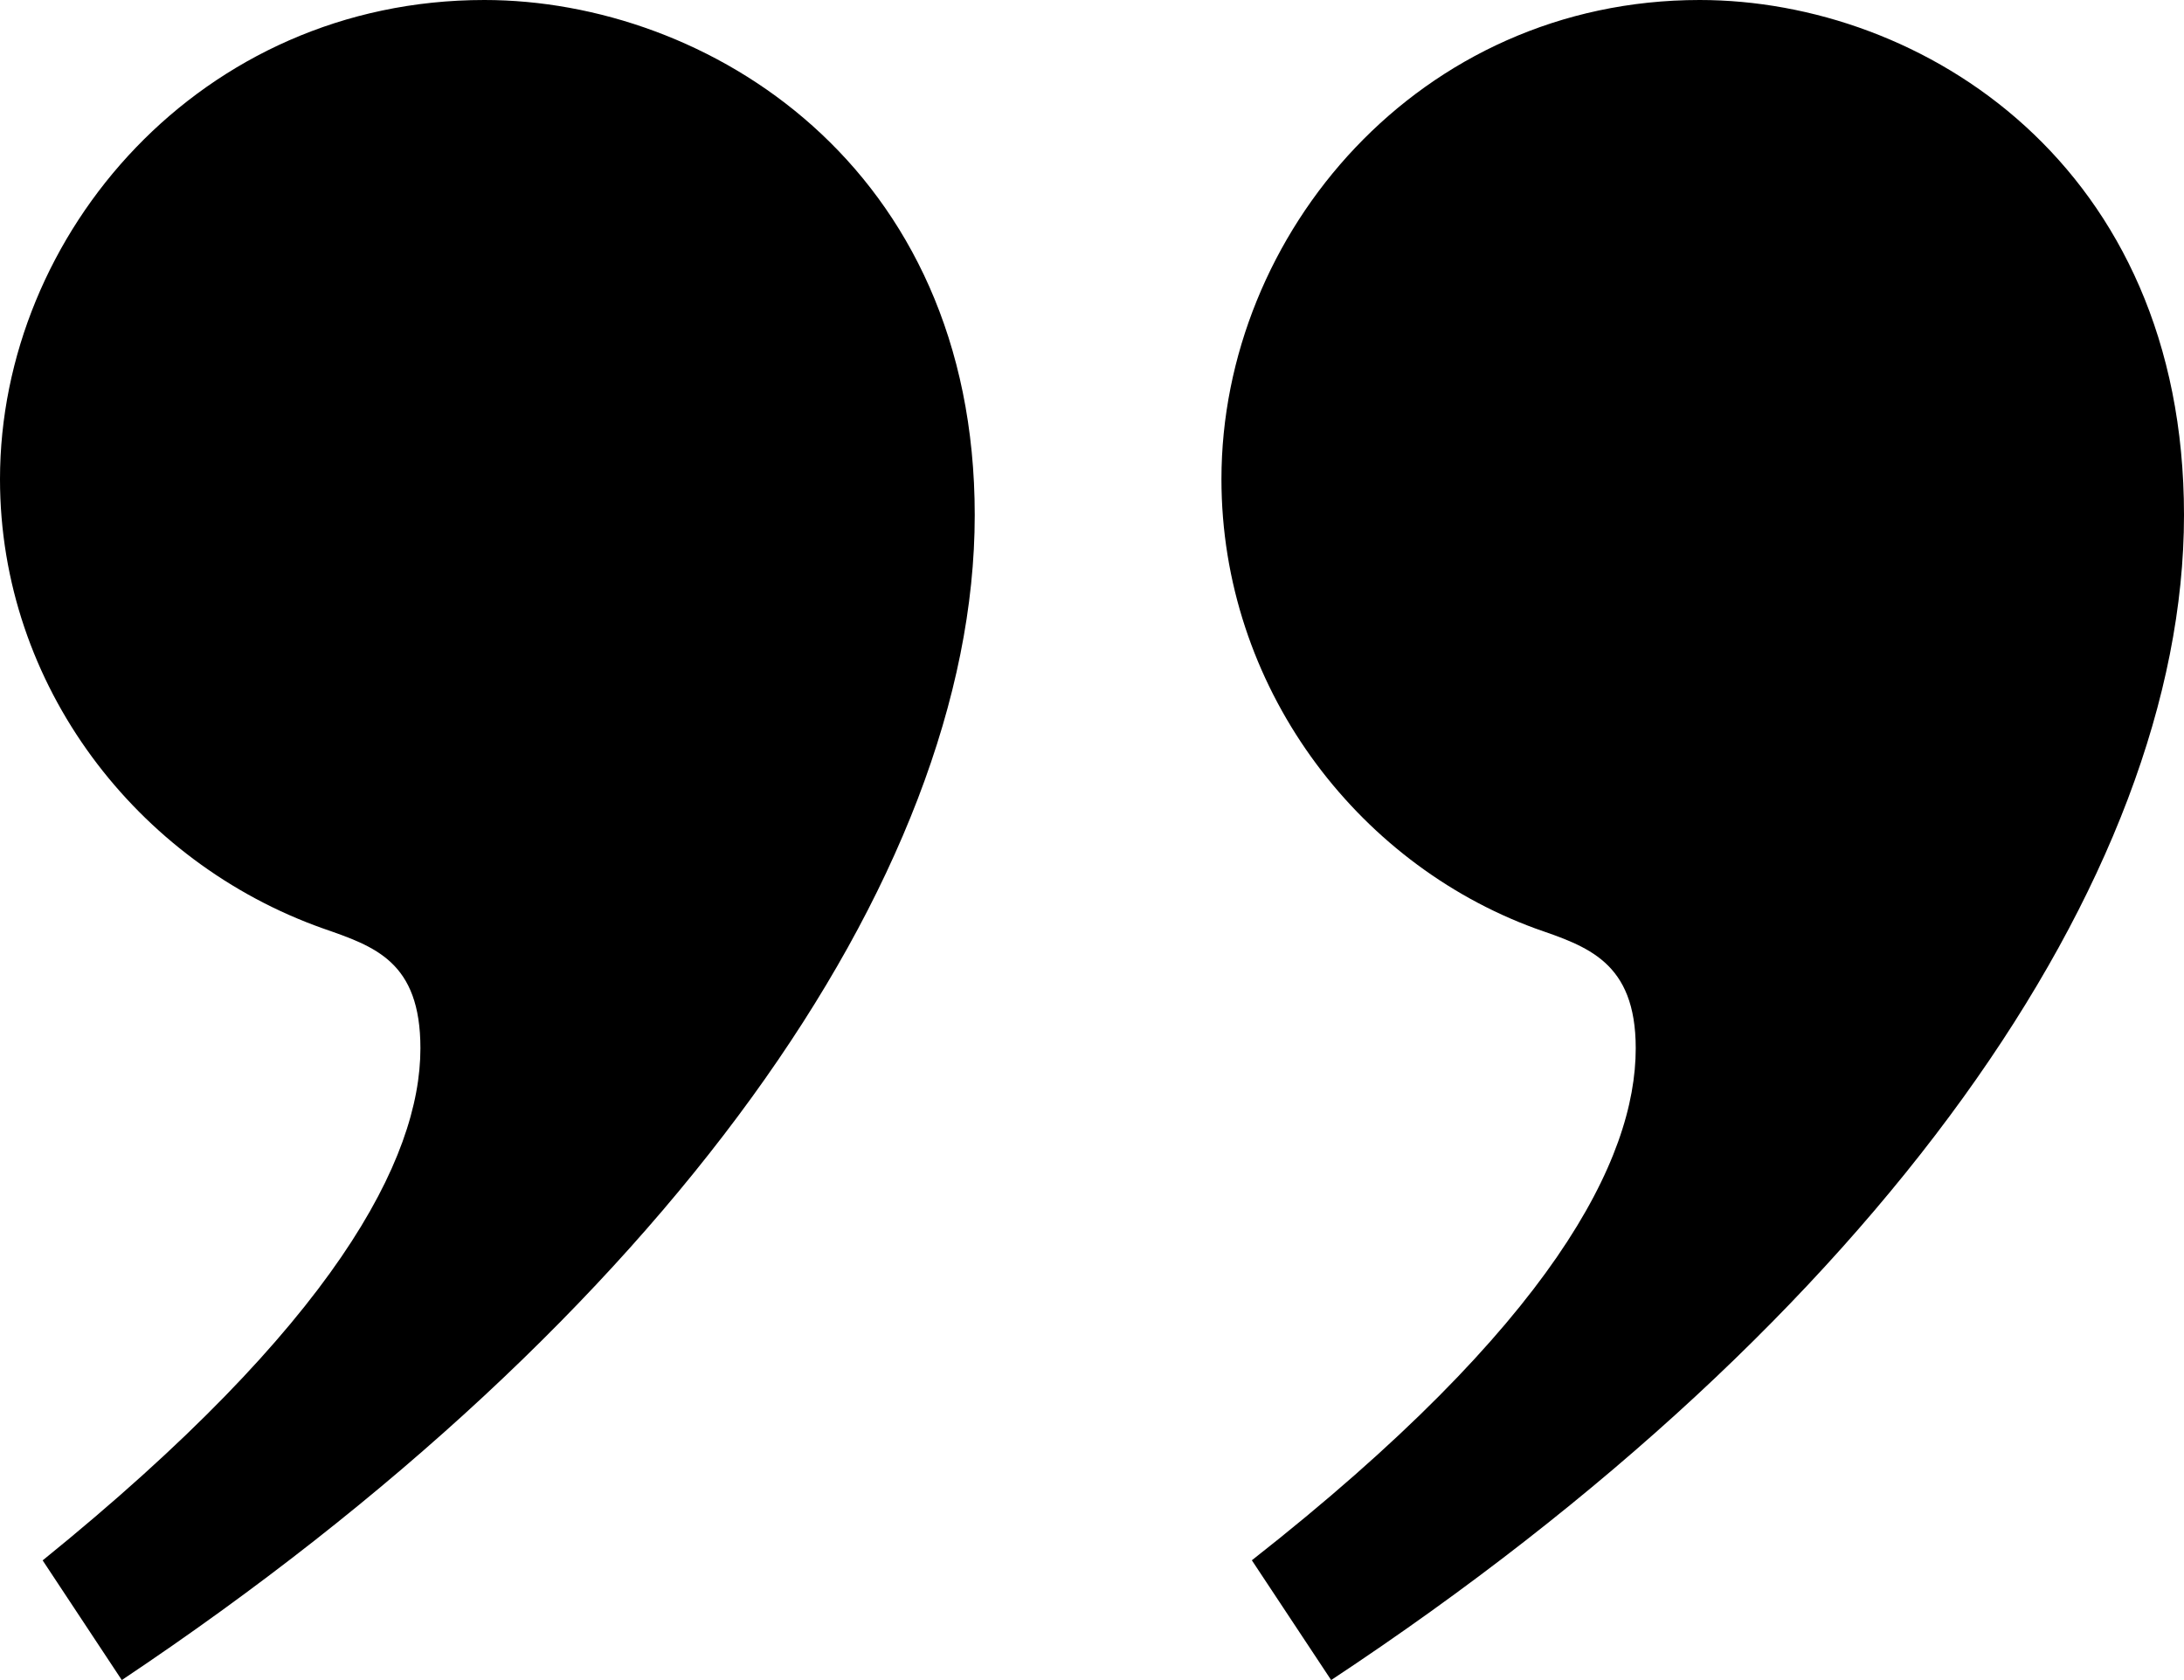
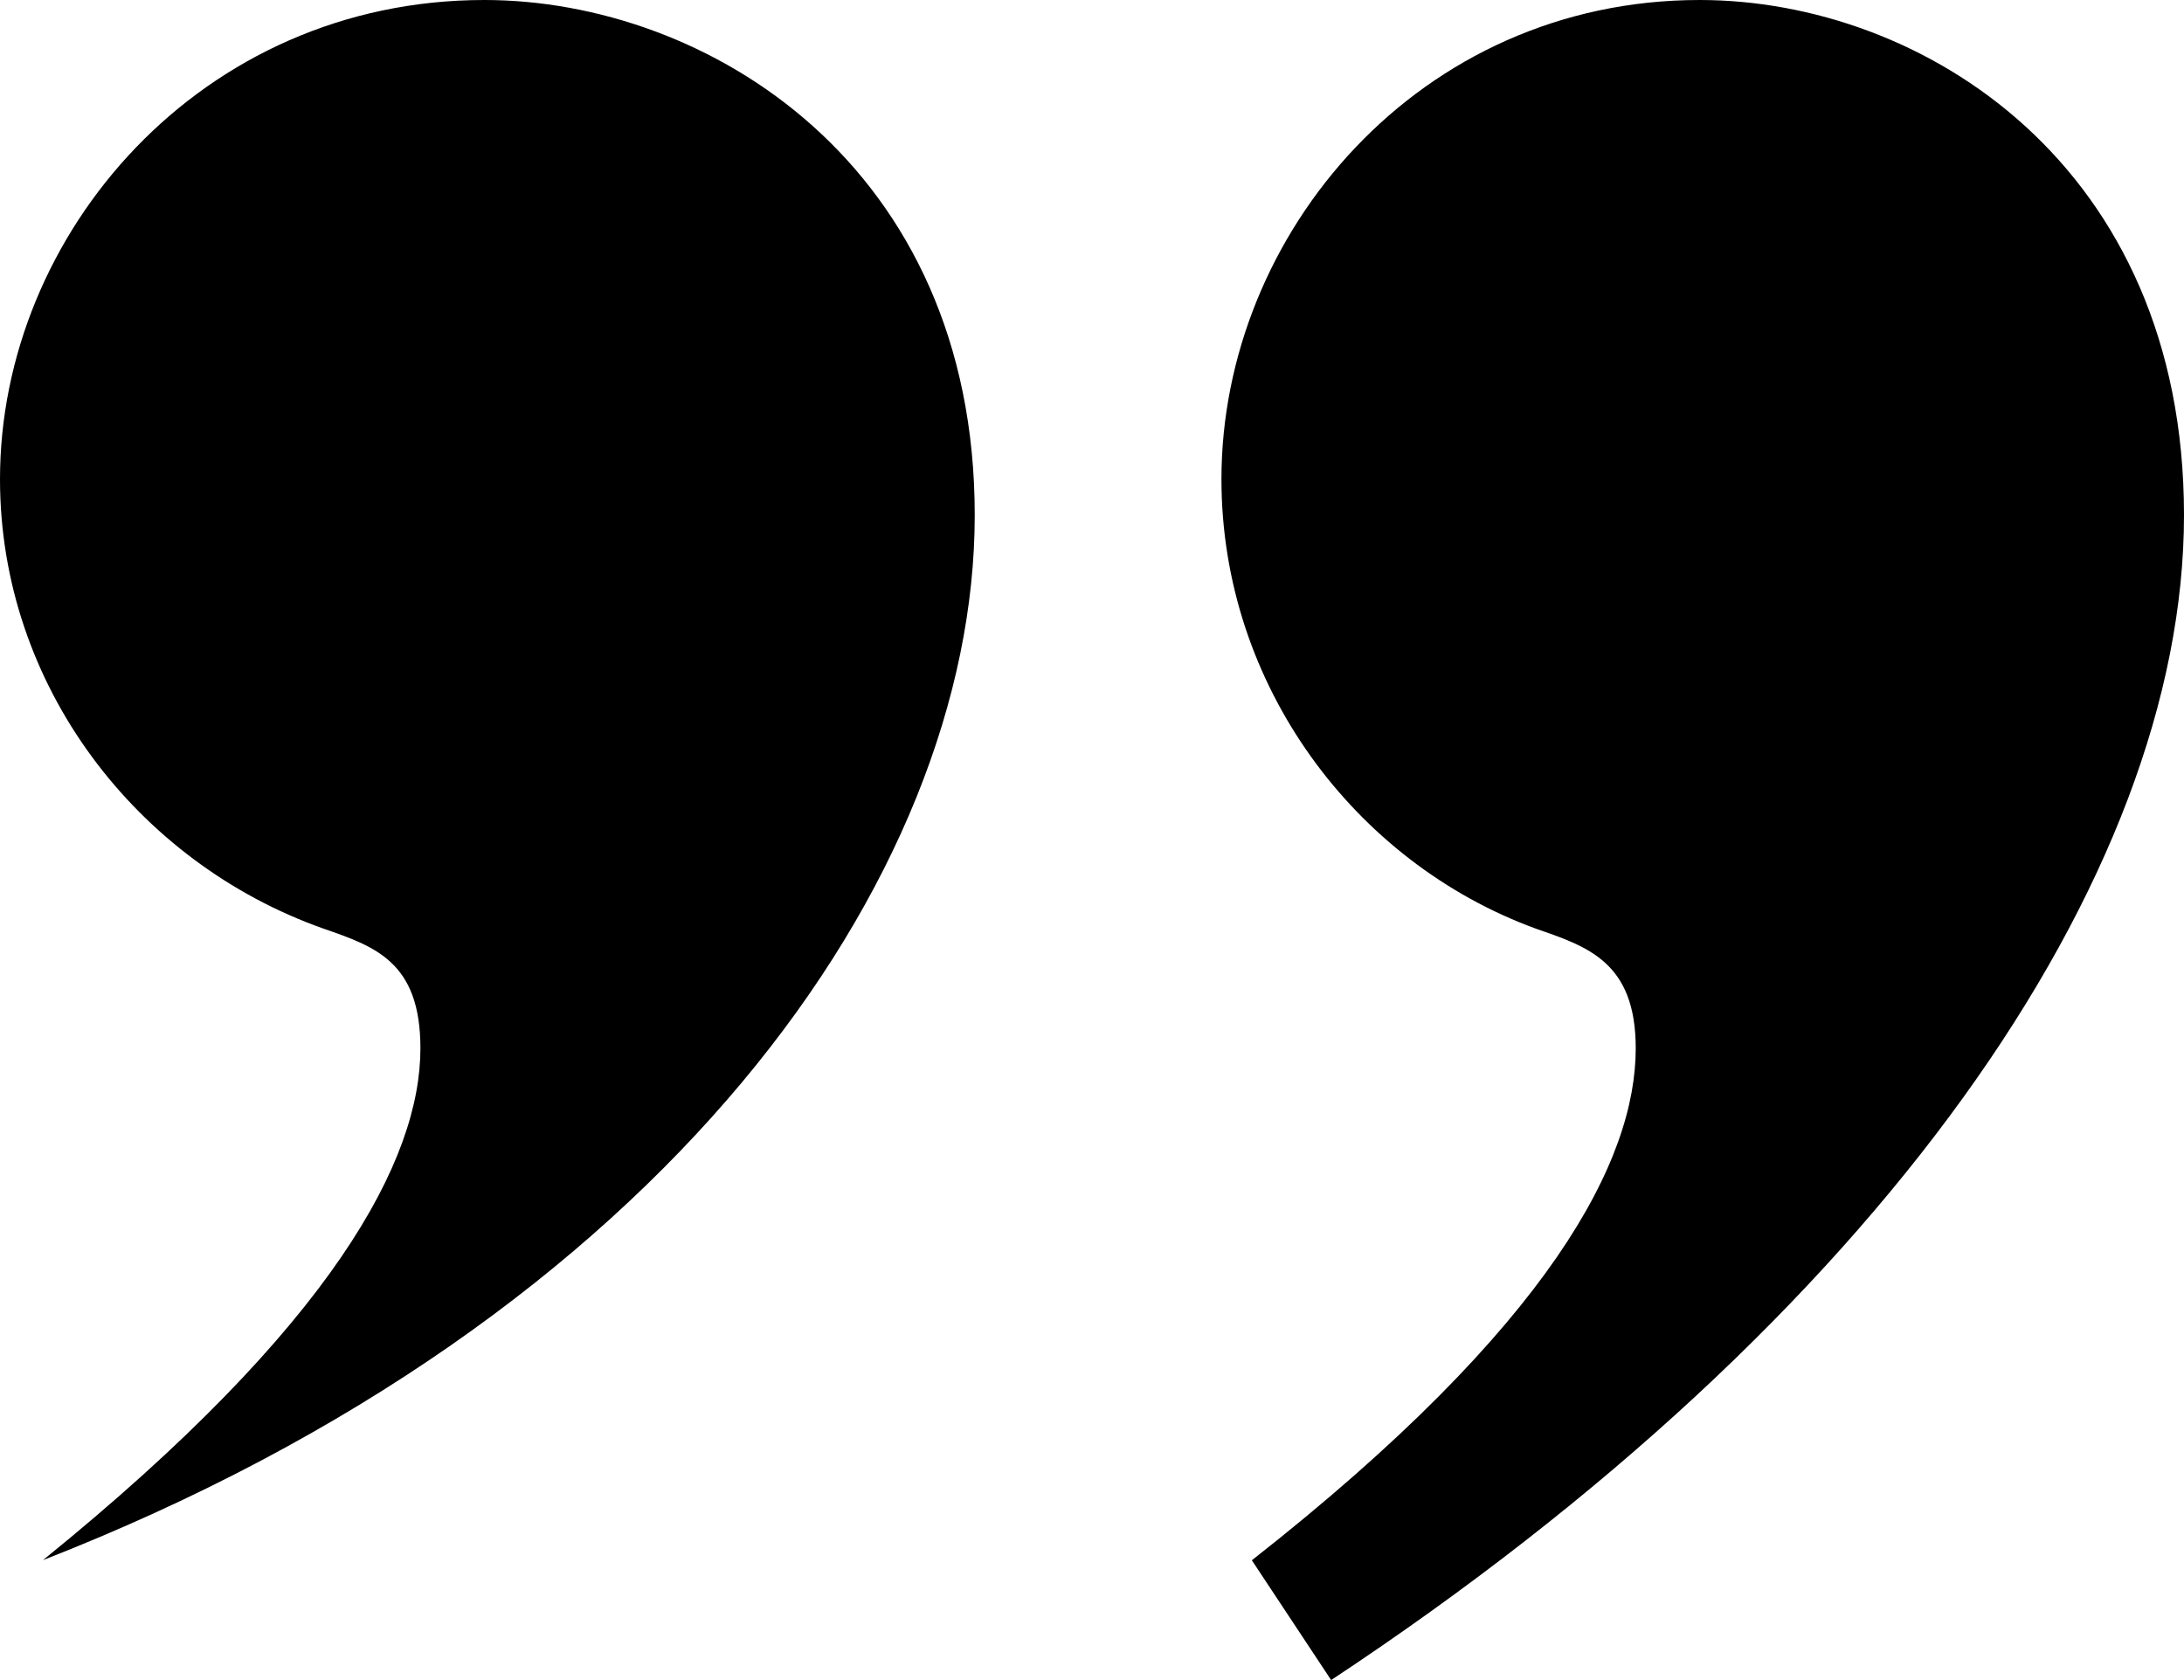
<svg xmlns="http://www.w3.org/2000/svg" width="26" height="20" viewBox="0 0 26 20" fill="none">
-   <path d="M14.903 18.574L15.847 20C22.374 15.687 26 10.445 26 6.132C26 1.961 22.881 0 20.234 0C16.898 0 14.541 2.781 14.541 5.704C14.541 8.164 16.137 10.268 18.276 11.052C18.892 11.267 19.473 11.445 19.473 12.479C19.473 13.797 18.493 15.757 14.903 18.574ZM0.507 18.574L1.45 20C7.906 15.687 11.604 10.445 11.604 6.132C11.604 1.961 8.413 0 5.766 0C2.394 0 0 2.781 0 5.704C0 8.164 1.632 10.268 3.844 11.052C4.461 11.267 5.005 11.445 5.005 12.479C5.005 13.797 3.989 15.758 0.508 18.575L0.507 18.574Z" fill="black" />
+   <path d="M14.903 18.574L15.847 20C22.374 15.687 26 10.445 26 6.132C26 1.961 22.881 0 20.234 0C16.898 0 14.541 2.781 14.541 5.704C14.541 8.164 16.137 10.268 18.276 11.052C18.892 11.267 19.473 11.445 19.473 12.479C19.473 13.797 18.493 15.757 14.903 18.574ZM0.507 18.574C7.906 15.687 11.604 10.445 11.604 6.132C11.604 1.961 8.413 0 5.766 0C2.394 0 0 2.781 0 5.704C0 8.164 1.632 10.268 3.844 11.052C4.461 11.267 5.005 11.445 5.005 12.479C5.005 13.797 3.989 15.758 0.508 18.575L0.507 18.574Z" fill="black" />
</svg>